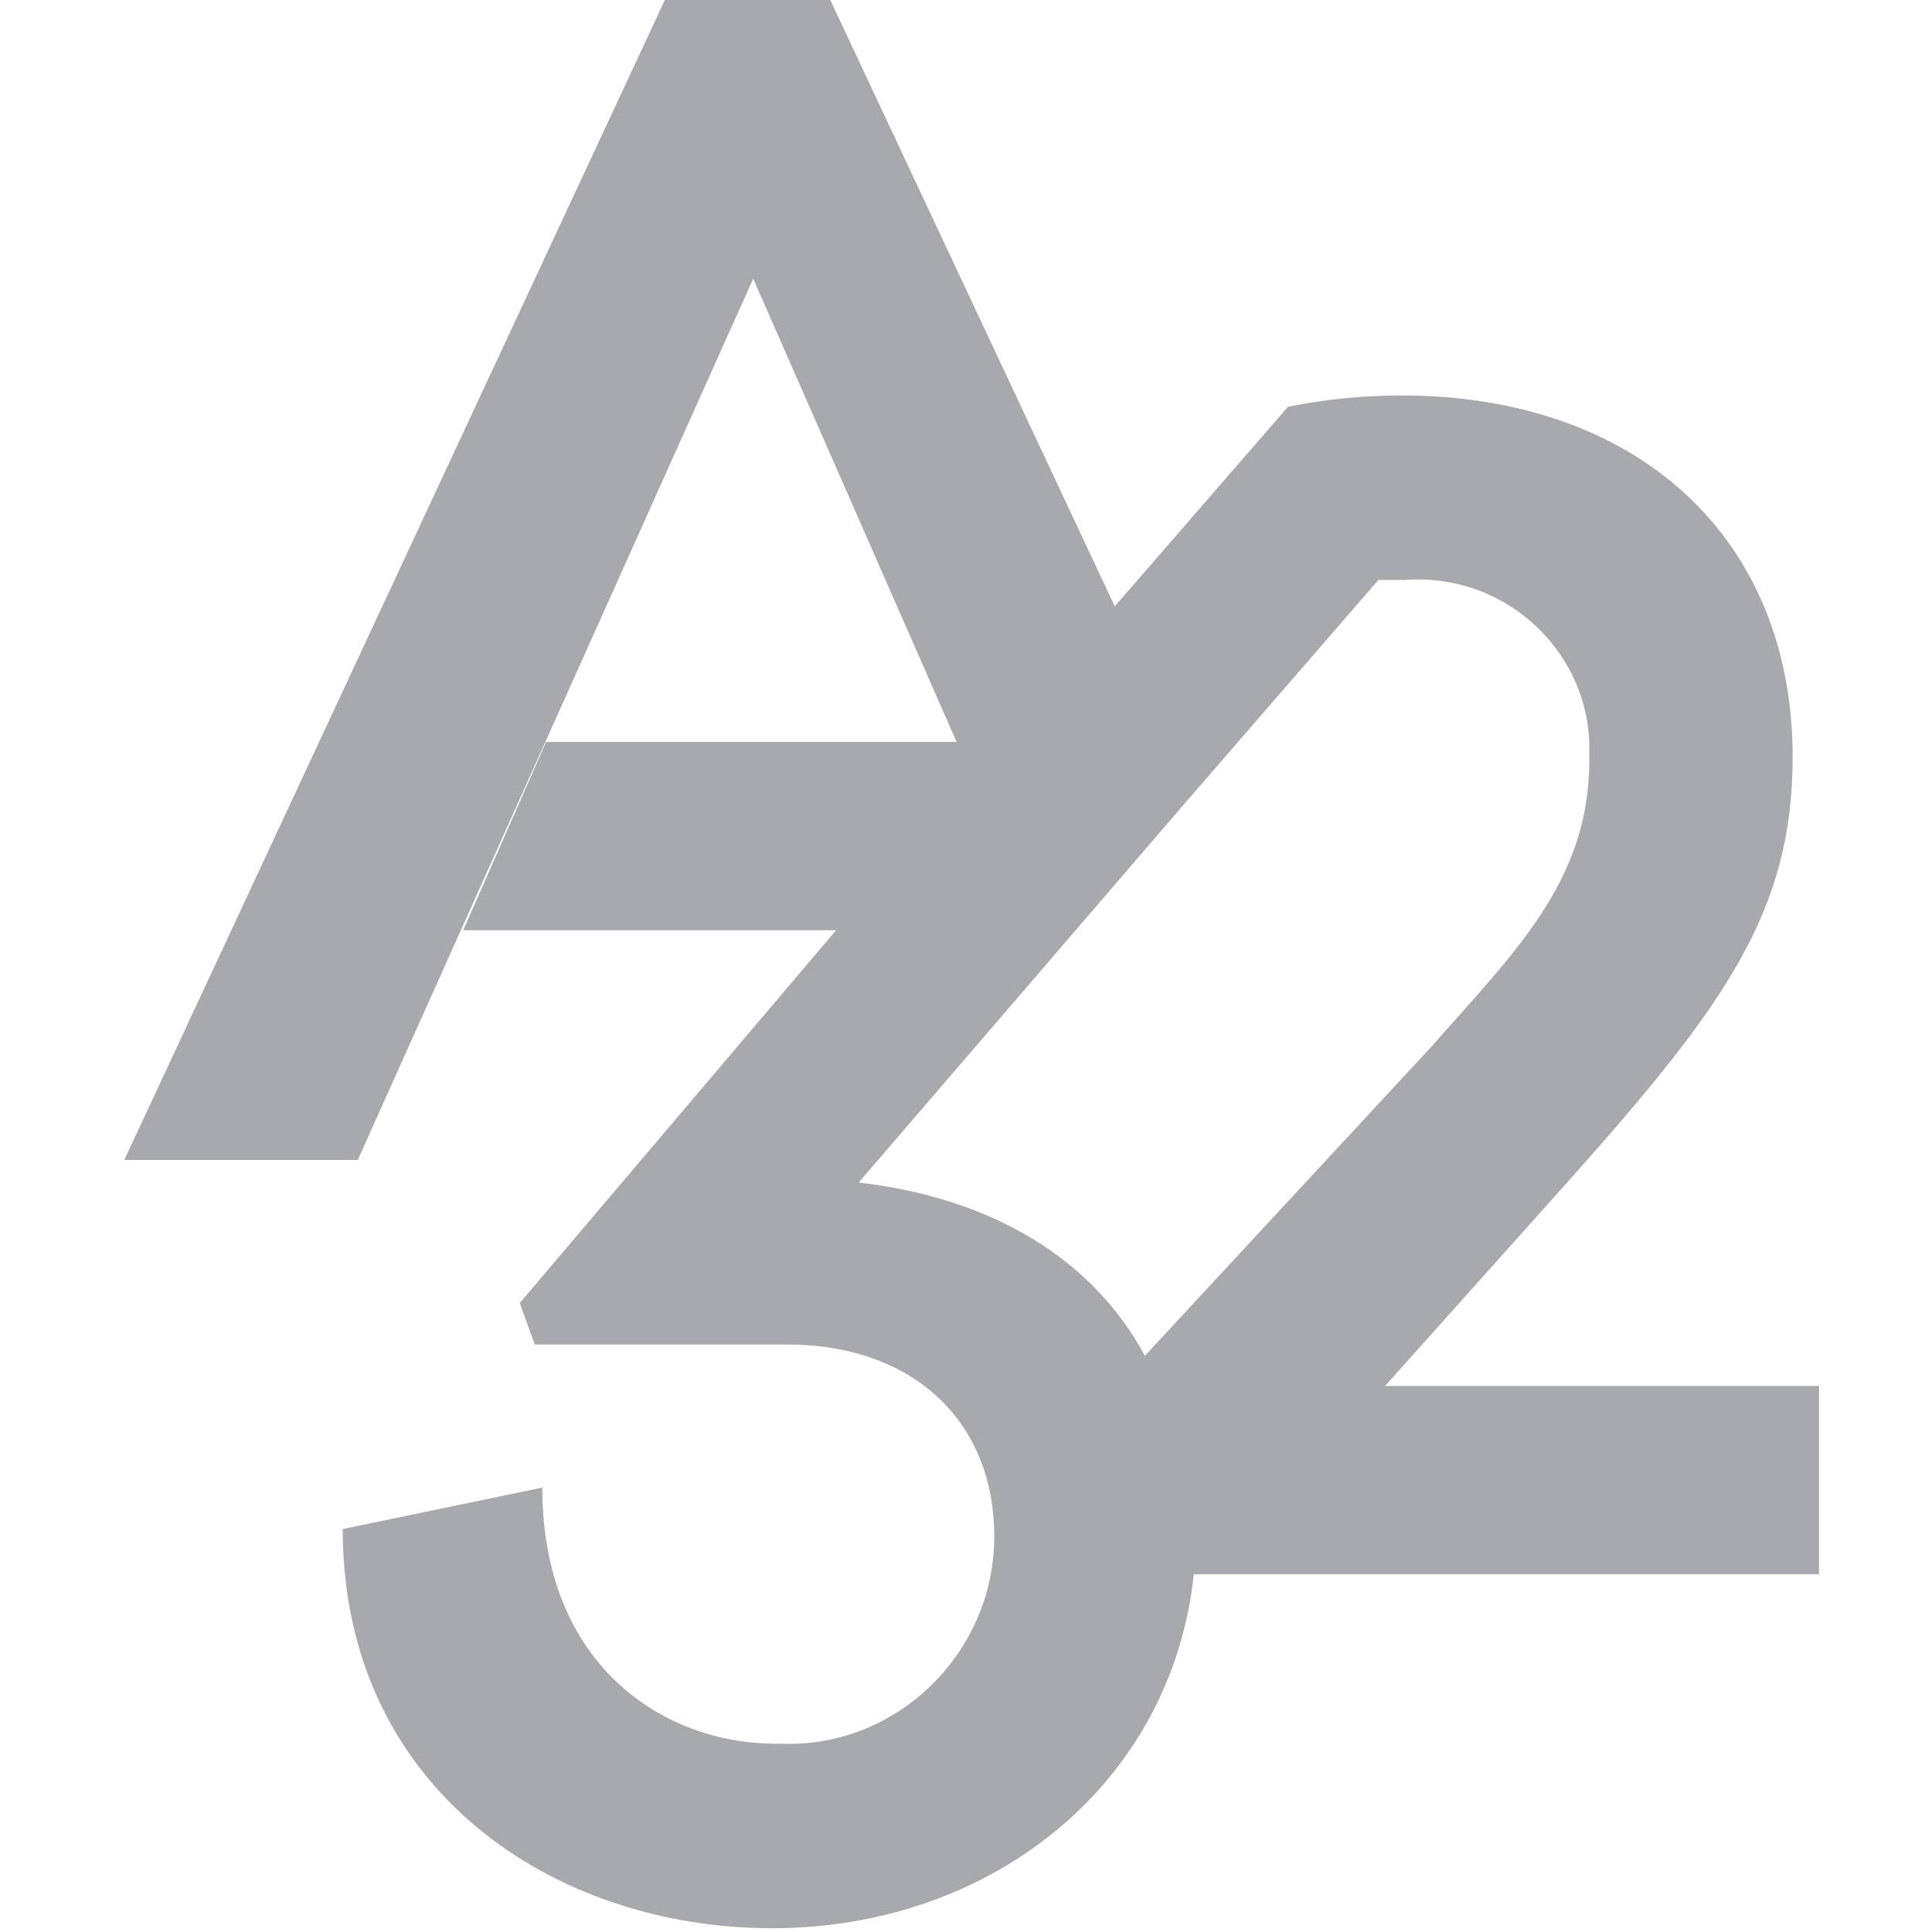
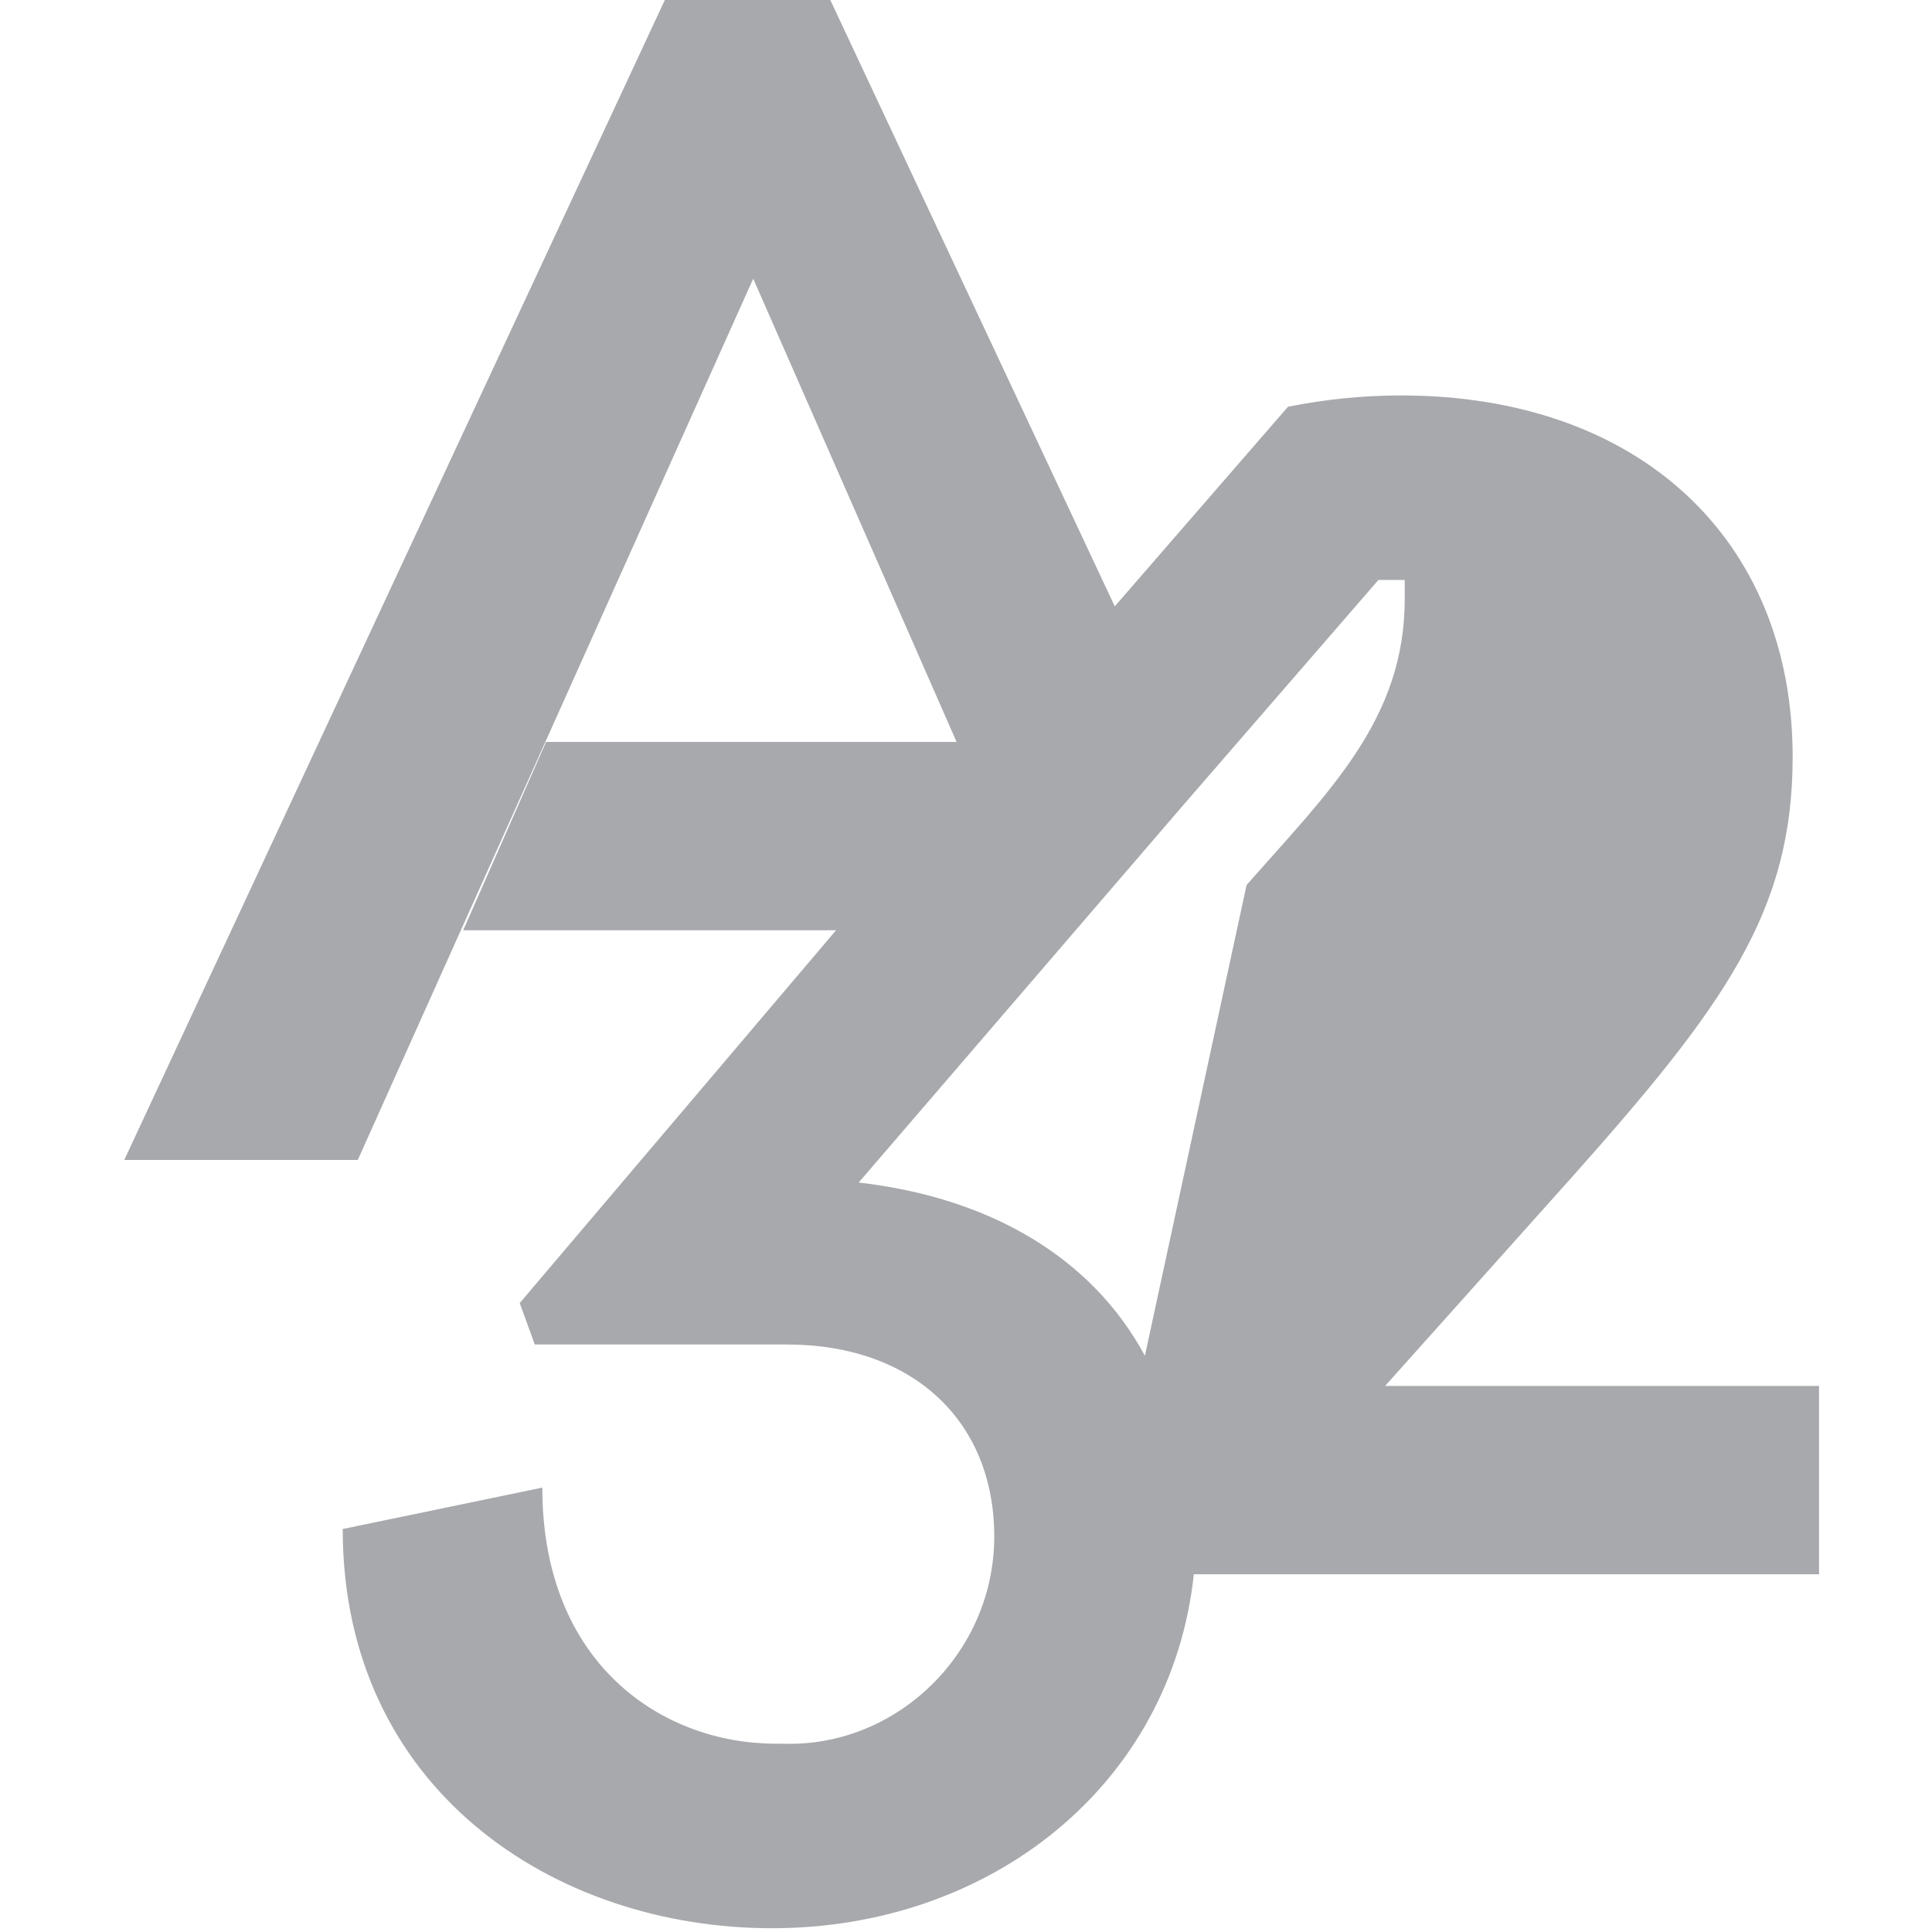
<svg xmlns="http://www.w3.org/2000/svg" version="1.0" id="Layer_1" x="0px" y="0px" viewBox="-279 371.6 51.3 51.3" style="enable-background:new -279 371.6 51.3 51.3;" xml:space="preserve">
  <style type="text/css">
	.st0{fill:#A7A9AC;}
</style>
-   <path class="st0" d="M-242.4,408.6l5.1-5.7c4.1-4.6,5.9-7.1,5.9-11.2c0-5.8-4.1-9.6-10.4-9.6c-1,0-2,0.1-3,0.3l-4.6,5.3l-7.6-16.2  h-4.3l-14.4,30.9h6.2l10.5-23.4l5.4,12.3h-10.9l-2.2,5h9.9l-8.4,9.9l0.4,1.1h6.7c3.3,0,5.5,2,5.5,5.1c0,3.1-2.6,5.6-5.6,5.5  c-0.1,0-0.1,0-0.2,0c-3,0-6.2-2.1-6.2-6.8l-5.3,1.1c0,6.9,5.6,10.6,11.4,10.6s10.6-3.8,11.2-9.4h16.6v-5H-242.4z M-248.6,407.6  c-1.4-2.6-4.1-4.2-7.6-4.6l8.6-10l0,0l5.2-6c0.2,0,0.5,0,0.7,0c2.6-0.2,4.8,1.8,4.9,4.3c0,0.2,0,0.4,0,0.5c0,3.2-2,5.1-4.2,7.6  L-248.6,407.6z" />
+   <path class="st0" d="M-242.4,408.6l5.1-5.7c4.1-4.6,5.9-7.1,5.9-11.2c0-5.8-4.1-9.6-10.4-9.6c-1,0-2,0.1-3,0.3l-4.6,5.3l-7.6-16.2  h-4.3l-14.4,30.9h6.2l10.5-23.4l5.4,12.3h-10.9l-2.2,5h9.9l-8.4,9.9l0.4,1.1h6.7c3.3,0,5.5,2,5.5,5.1c0,3.1-2.6,5.6-5.6,5.5  c-0.1,0-0.1,0-0.2,0c-3,0-6.2-2.1-6.2-6.8l-5.3,1.1c0,6.9,5.6,10.6,11.4,10.6s10.6-3.8,11.2-9.4h16.6v-5H-242.4z M-248.6,407.6  c-1.4-2.6-4.1-4.2-7.6-4.6l8.6-10l0,0l5.2-6c0.2,0,0.5,0,0.7,0c0,0.2,0,0.4,0,0.5c0,3.2-2,5.1-4.2,7.6  L-248.6,407.6z" />
</svg>